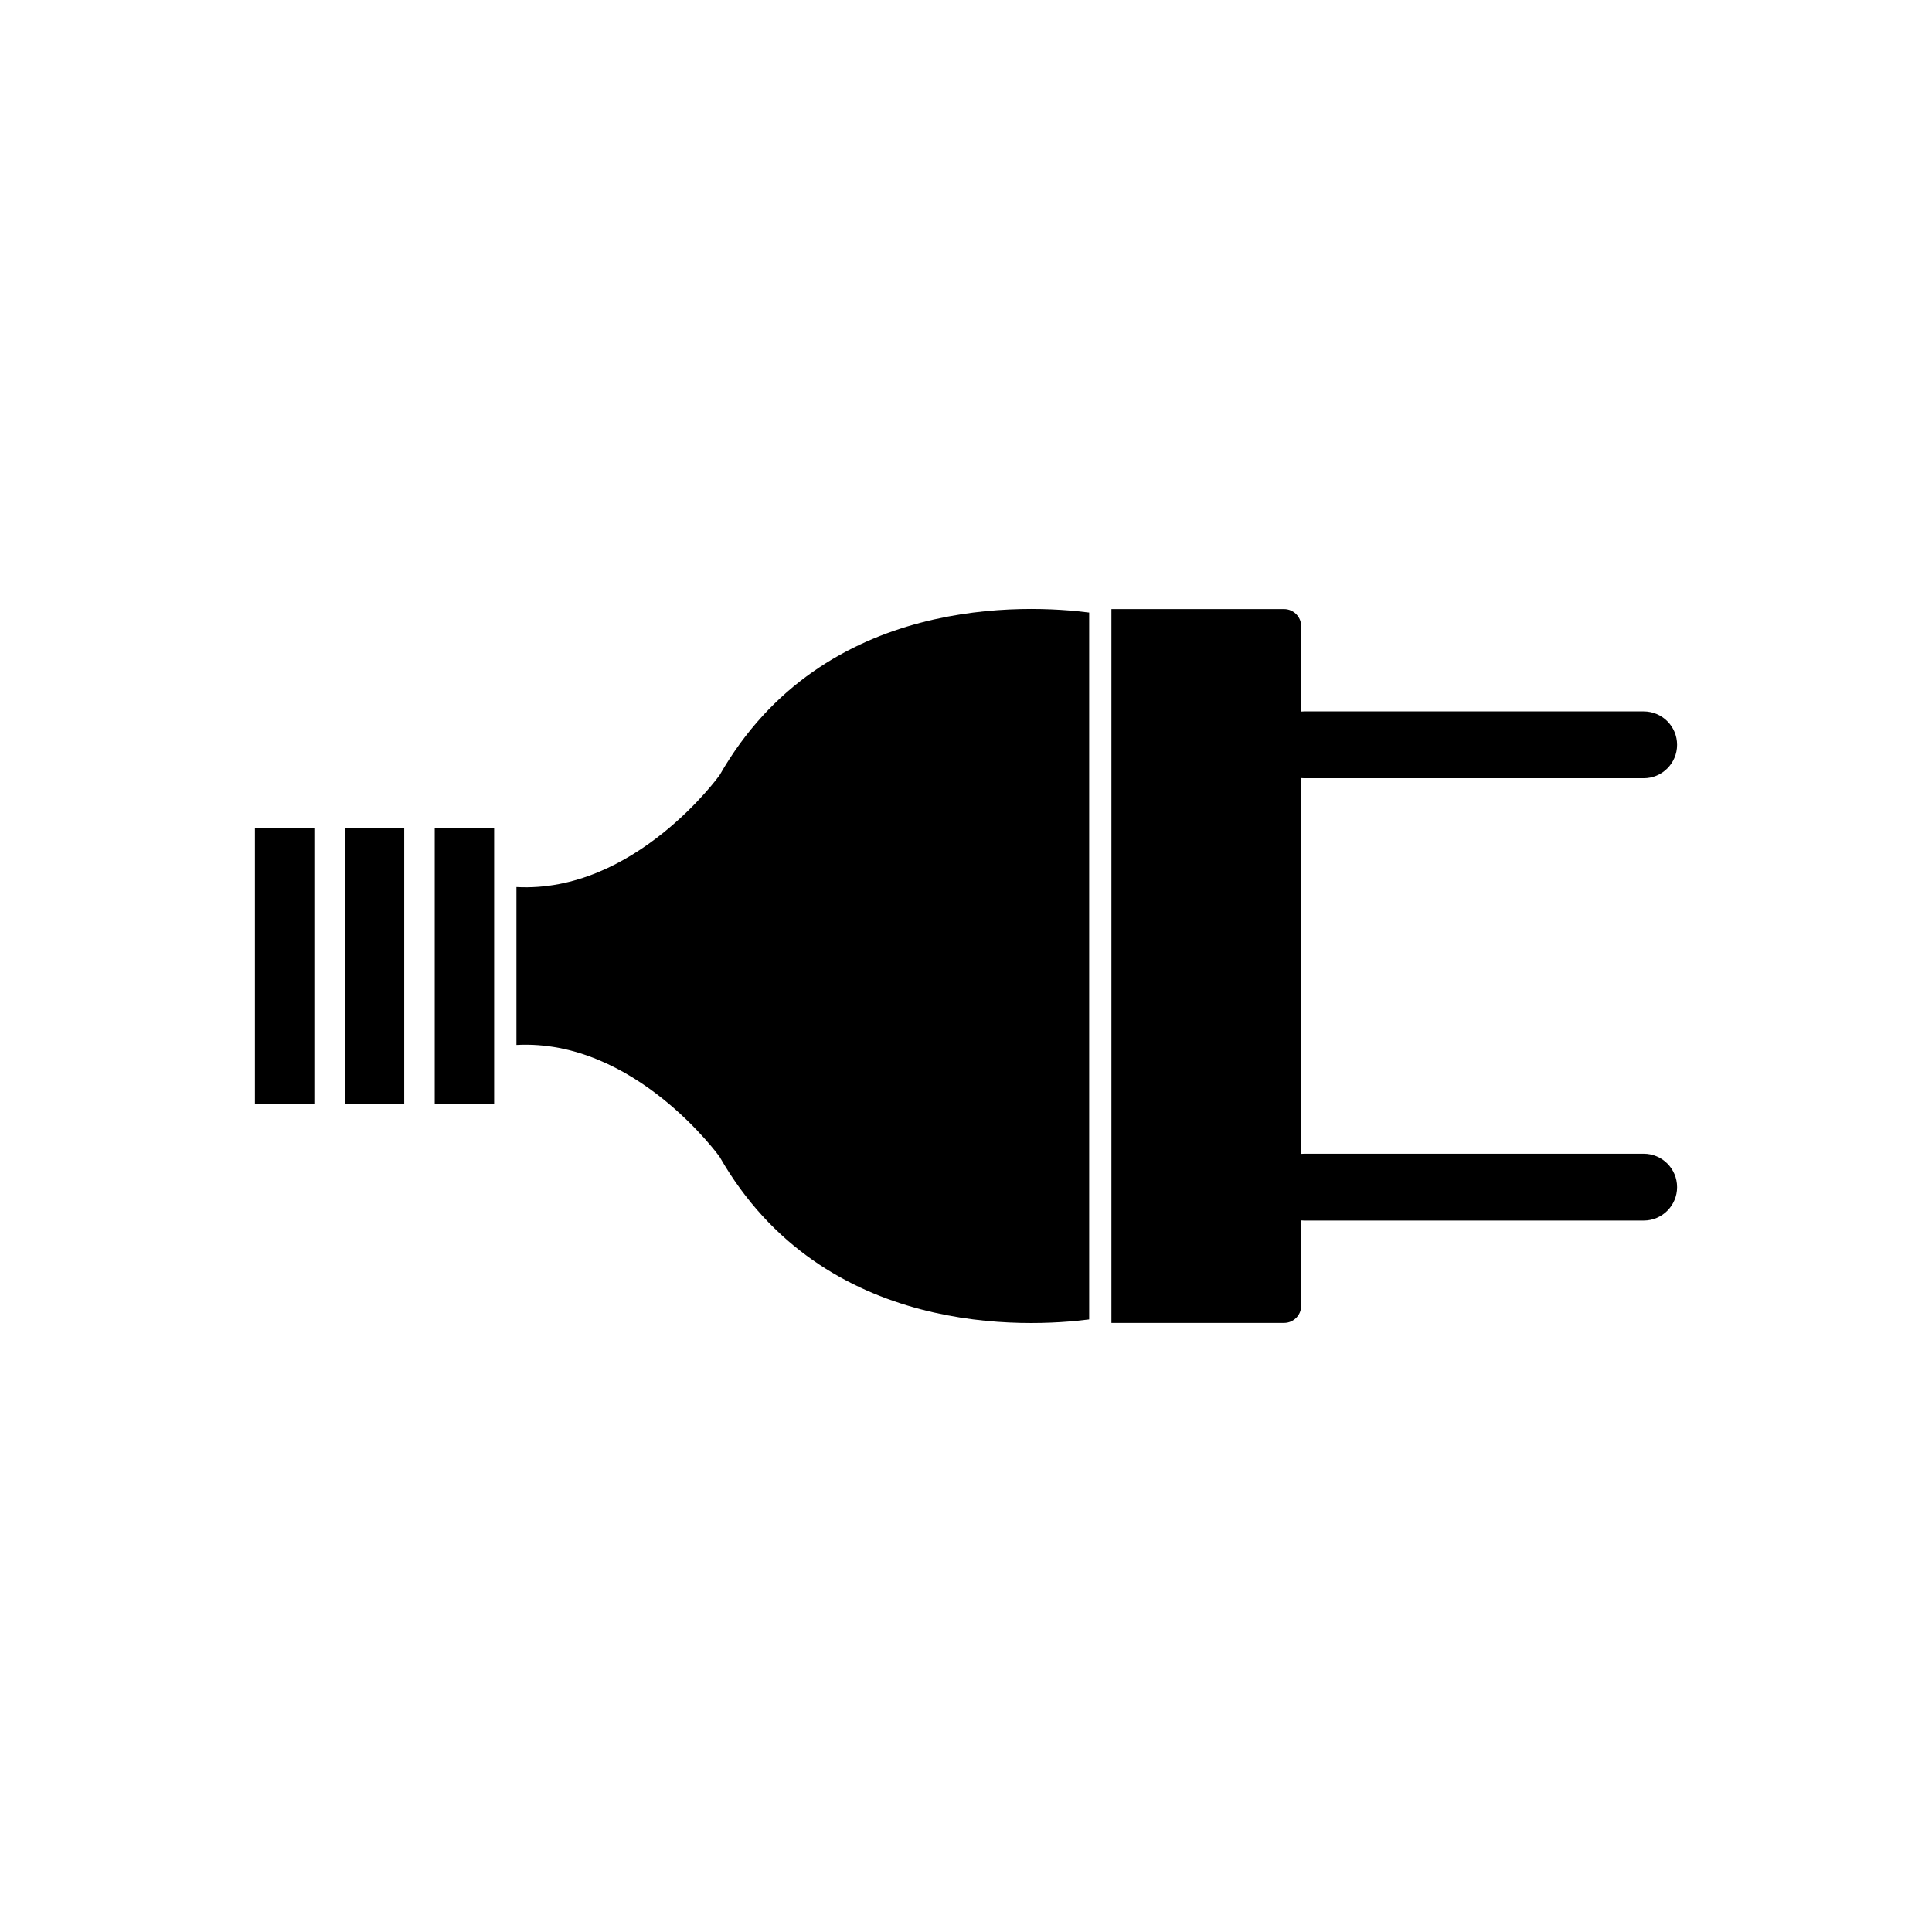
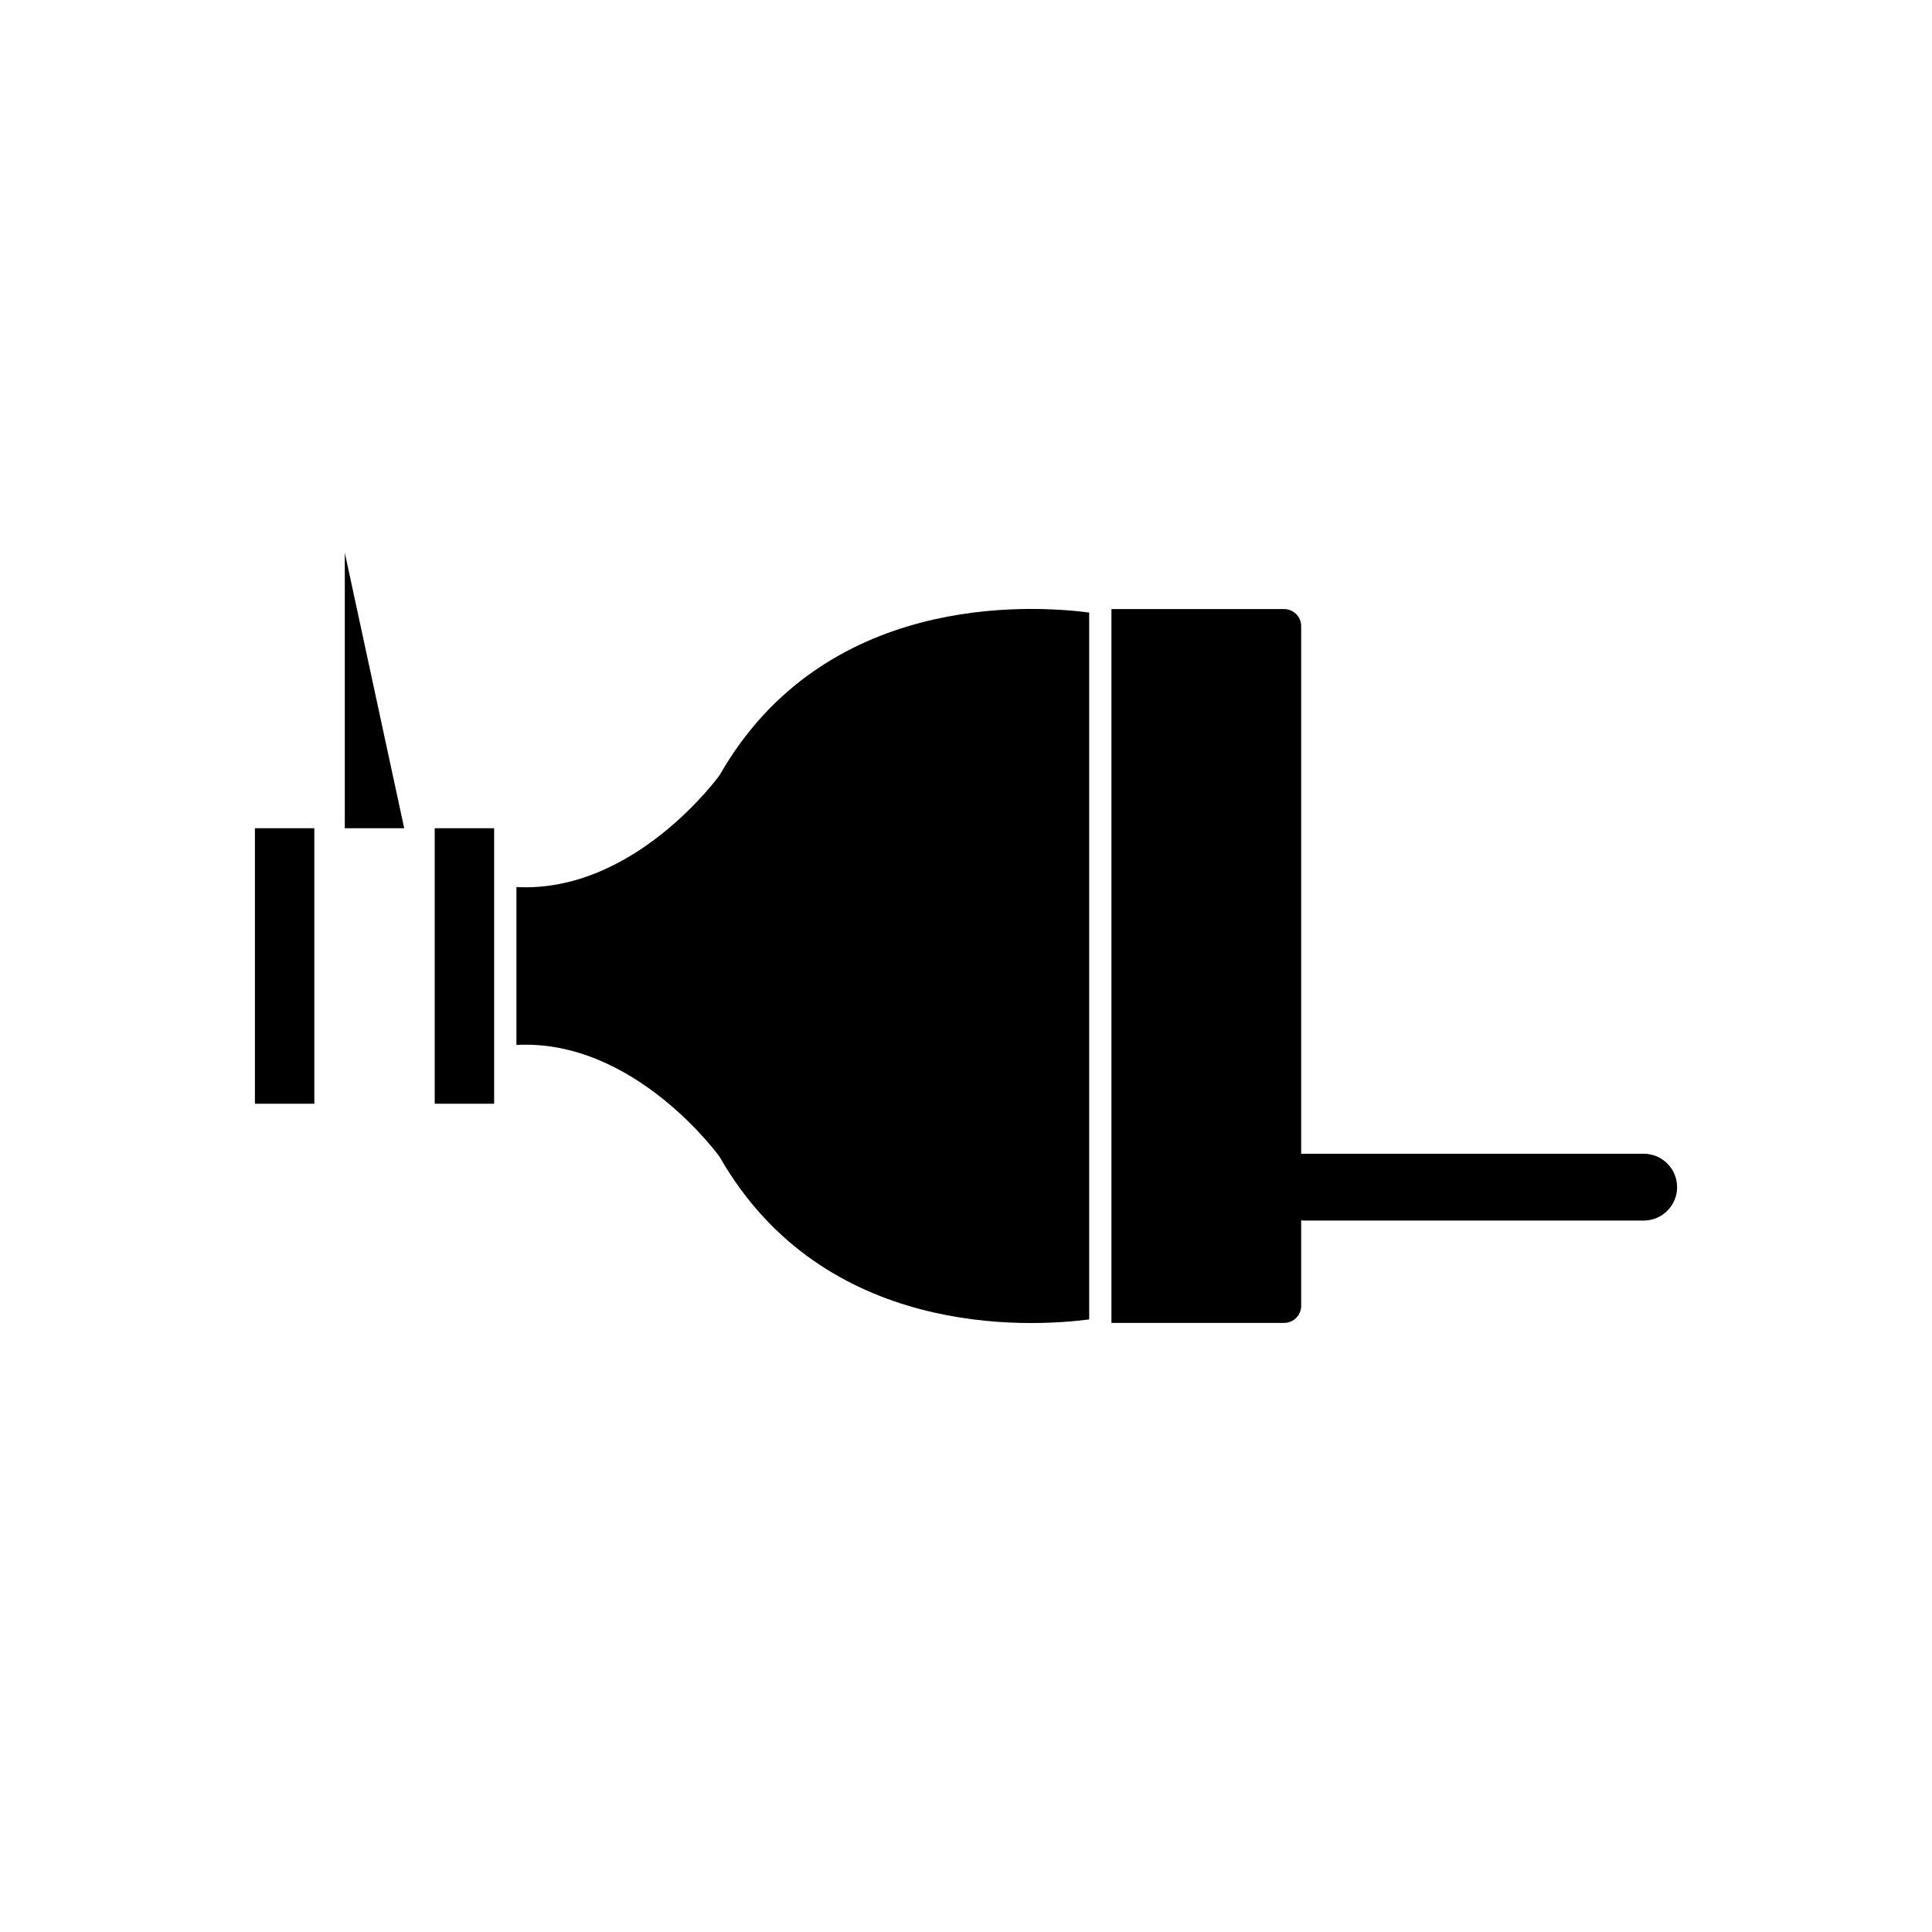
<svg xmlns="http://www.w3.org/2000/svg" fill="#000000" width="800px" height="800px" version="1.1" viewBox="144 144 512 512">
  <g>
    <path d="m438.54 305.41h45.762c2.488 0 4.523 2.035 4.523 4.523v180.13c0 2.488-2.035 4.523-4.523 4.523h-45.762z" fill-rule="evenodd" />
    <path d="m280.86 420.92c31.348-1.676 53.836 29.633 53.836 29.633 27.566 48.238 81.914 45.184 97.949 43.109v-187.33c-16.035-2.074-70.387-5.129-97.949 43.109 0 0-22.484 31.312-53.836 29.633z" fill-rule="evenodd" />
    <path d="m274.95 363.49v73.012h-15.746v-73.012z" />
-     <path d="m251.12 363.49v73.012h-15.746v-73.012z" />
+     <path d="m251.12 363.49h-15.746v-73.012z" />
    <path d="m227.3 363.49v73.012h-15.746v-73.012z" />
-     <path d="m489.66 332.53c-4.891 0-8.855 3.965-8.855 8.855s3.965 8.855 8.855 8.855h89.934c4.891 0 8.855-3.965 8.855-8.855s-3.965-8.855-8.855-8.855z" />
    <path d="m489.66 449.75c-4.891 0-8.855 3.965-8.855 8.855s3.965 8.855 8.855 8.855h89.934c4.891 0 8.855-3.965 8.855-8.855s-3.965-8.855-8.855-8.855z" />
  </g>
</svg>